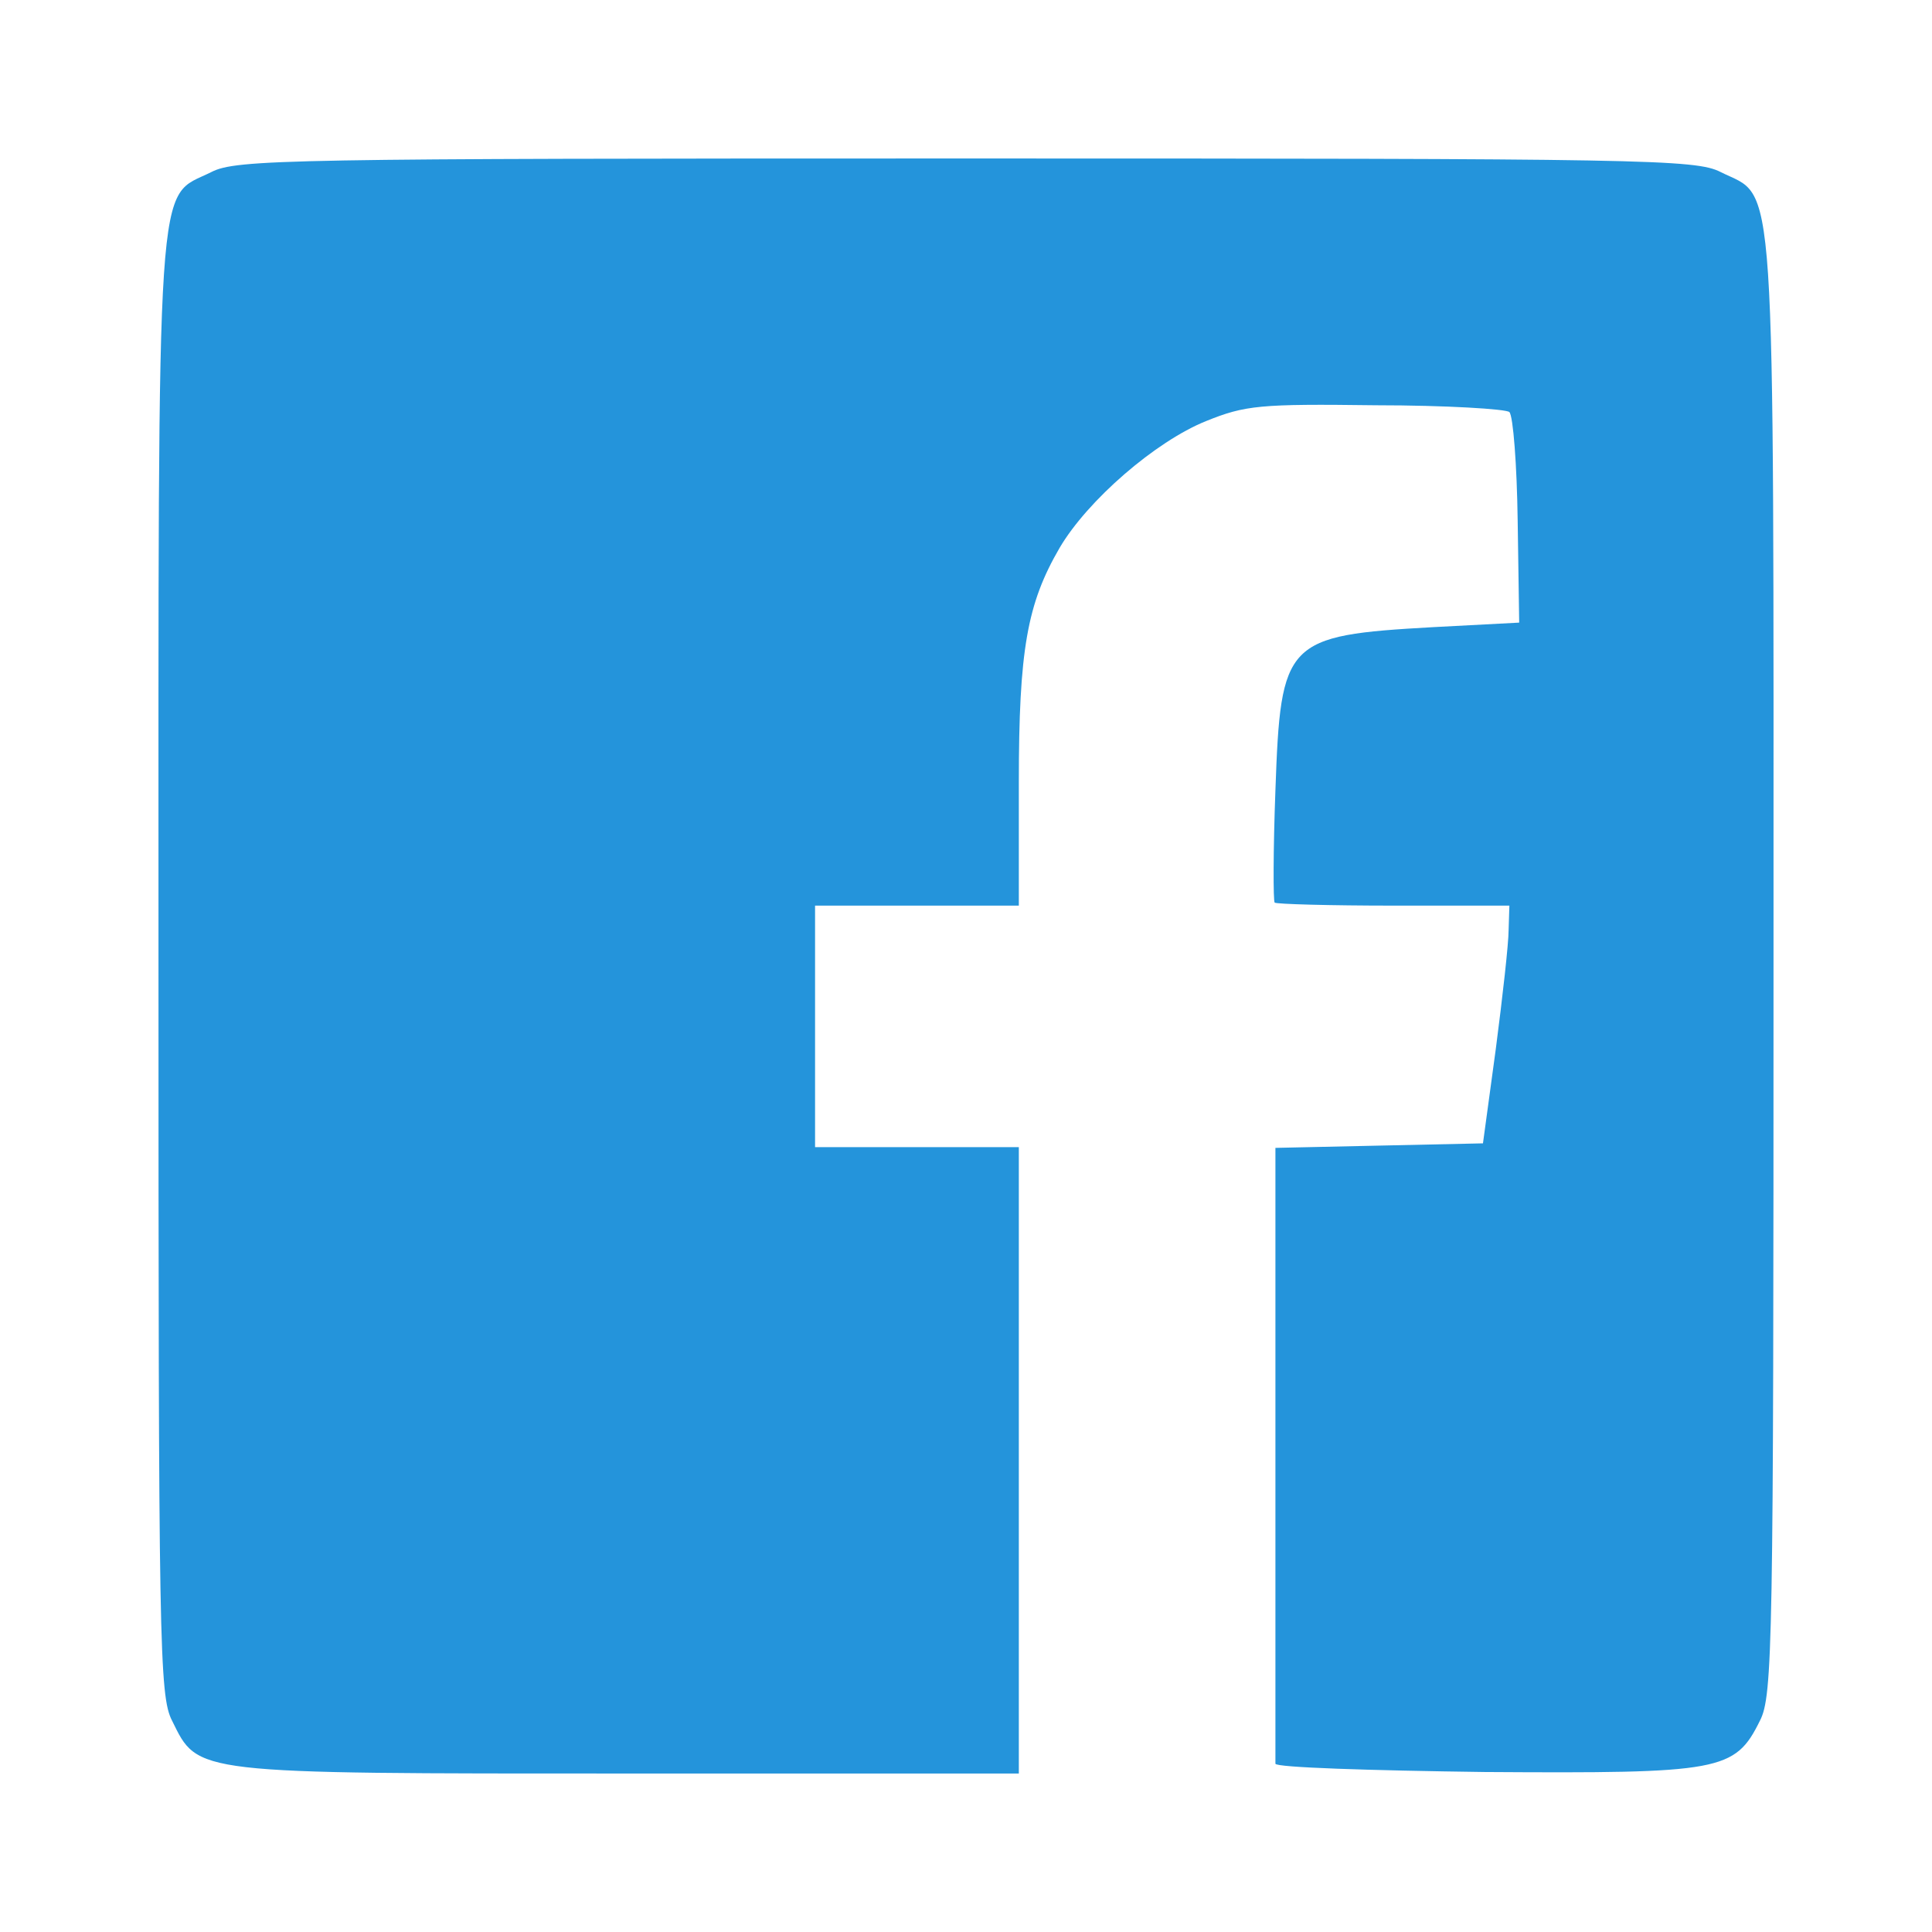
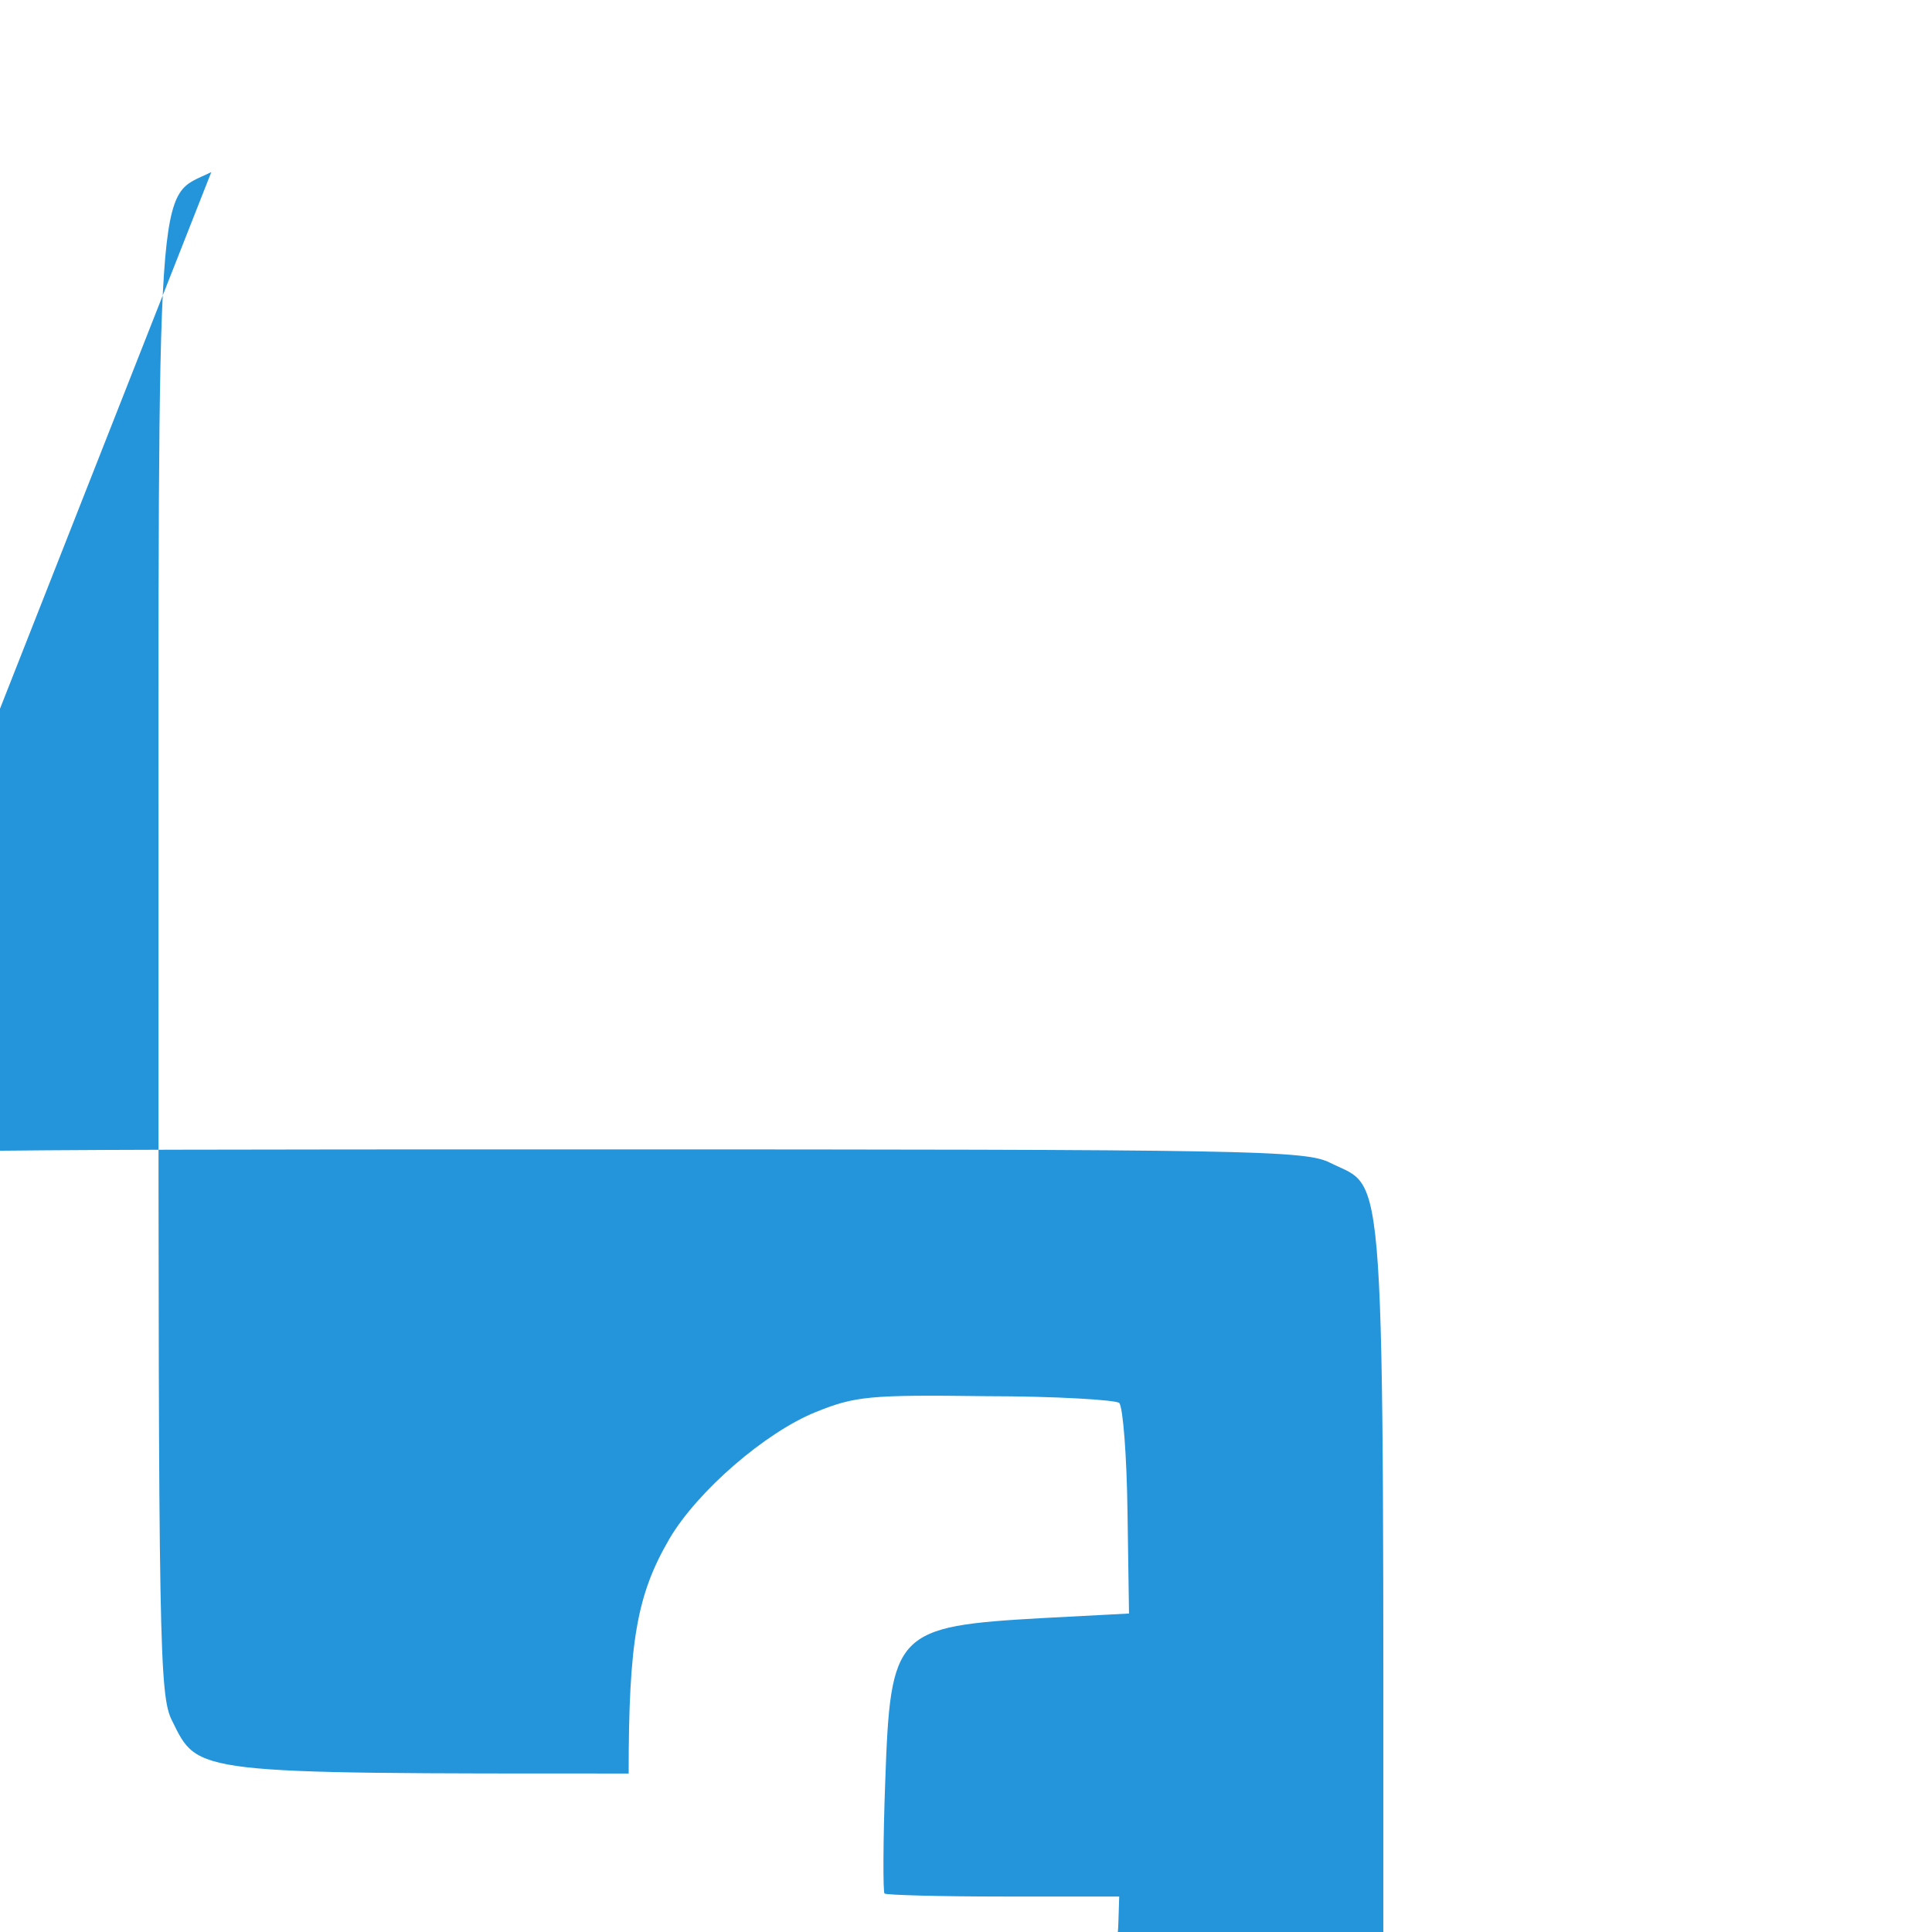
<svg xmlns="http://www.w3.org/2000/svg" version="1.0" width="256pt" height="256pt" viewBox="0 0 256 256">
  <g transform="translate(0,256) scale(0.1,-0.1)" fill="#2494db" stroke="none">
-     <path d="M280 2332 c-74 -37 -70 27 -70 -1052 0 -899 1 -967 18 -1000 35 -71 25 -70 605 -70 l517 0 0 415 0 415 -135 0 -135 0 0 160 0 160 135 0 135 0 0 163 c0 176 11 237 54 311 37 63 127 141 194 168 52 21 71 23 225 21 93 0 173 -5 177 -9 5 -5 10 -70 11 -144 l2 -135 -114 -6 c-196 -11 -202 -18 -209 -216 -3 -80 -3 -147 -1 -149 2 -2 73 -4 158 -4 l153 0 -1 -32 c0 -18 -8 -89 -17 -158 l-17 -125 -138 -3 -137 -3 0 -404 c0 -223 0 -408 0 -412 0 -5 125 -9 277 -11 313 -2 332 1 365 68 17 33 18 101 18 1000 0 1079 4 1015 -70 1052 -33 17 -101 18 -1000 18 -899 0 -967 -1 -1000 -18z" />
+     <path d="M280 2332 c-74 -37 -70 27 -70 -1052 0 -899 1 -967 18 -1000 35 -71 25 -70 605 -70 c0 176 11 237 54 311 37 63 127 141 194 168 52 21 71 23 225 21 93 0 173 -5 177 -9 5 -5 10 -70 11 -144 l2 -135 -114 -6 c-196 -11 -202 -18 -209 -216 -3 -80 -3 -147 -1 -149 2 -2 73 -4 158 -4 l153 0 -1 -32 c0 -18 -8 -89 -17 -158 l-17 -125 -138 -3 -137 -3 0 -404 c0 -223 0 -408 0 -412 0 -5 125 -9 277 -11 313 -2 332 1 365 68 17 33 18 101 18 1000 0 1079 4 1015 -70 1052 -33 17 -101 18 -1000 18 -899 0 -967 -1 -1000 -18z" />
  </g>
</svg>